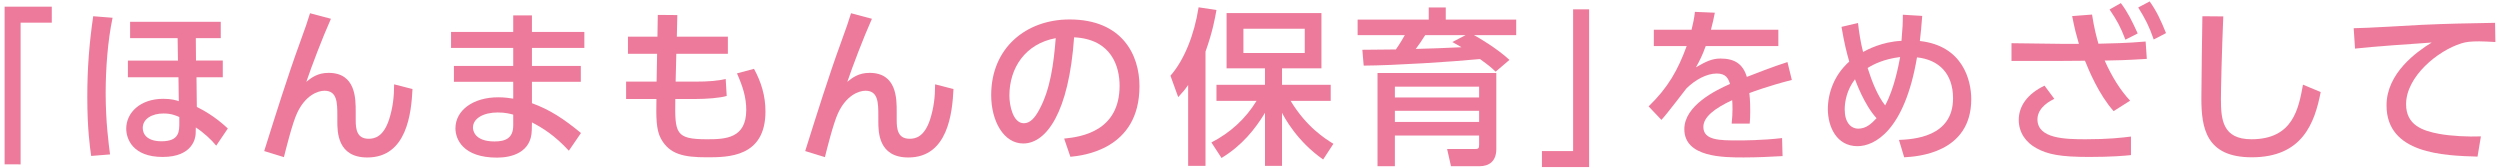
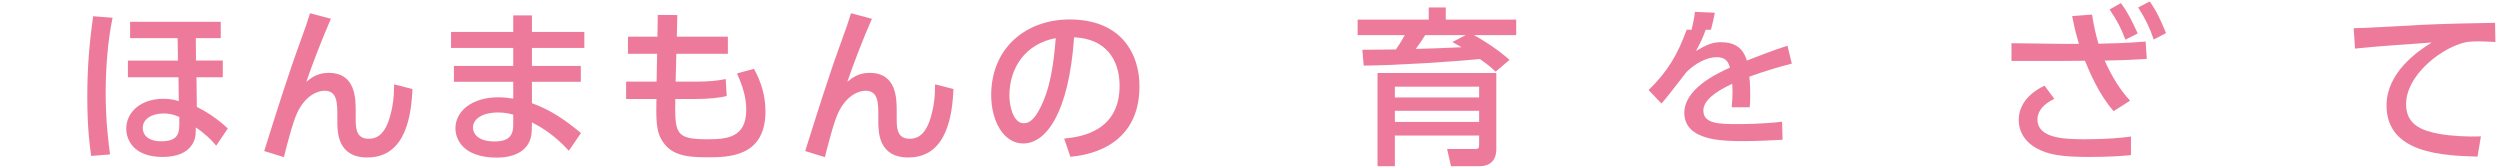
<svg xmlns="http://www.w3.org/2000/svg" version="1.1" id="レイヤー_1" x="0px" y="0px" width="460px" height="31px" viewBox="0 0 460 31" enable-background="new 0 0 460 31" xml:space="preserve">
  <g id="XMLID_3883_">
    <g>
-       <path id="XMLID_360_" fill="#ED7A9B" d="M0.846,1.222h8.682v2.945H3.791v26.076H0.846V1.222z" />
      <path id="XMLID_356_" fill="#ED7A9B" d="M20.714,3.268c-0.899,4.248-1.271,9.457-1.271,13.859c0,5.333,0.558,9.364,0.806,11.286    l-3.473,0.279c-0.248-1.705-0.713-5.085-0.713-10.852c0-5.147,0.341-9.736,1.085-14.853L20.714,3.268z M36.031,7.02l0.031,4.124    h4.93v3.069h-4.837l0.062,5.457c1.147,0.589,3.287,1.705,5.705,3.969l-2.139,3.162c-0.868-1.085-2.356-2.449-3.751-3.349    L36,24.631c-0.031,0.713-0.496,4.248-6.077,4.248c-5.519,0-6.697-3.349-6.697-5.209c0-2.915,2.542-5.488,6.821-5.488    c1.488,0,2.294,0.248,2.853,0.434l-0.062-4.402h-9.302v-3.069h9.208L32.683,7.02h-8.744V4.012H40.62V7.02H36.031z M32.992,21.531    c-0.589-0.248-1.426-0.651-2.914-0.651c-2.078,0-3.814,0.961-3.814,2.667c0,1.24,0.93,2.449,3.442,2.449    c3.317,0,3.286-1.829,3.286-3.441V21.531z" />
      <path id="XMLID_354_" fill="#ED7A9B" d="M60.892,3.455c-1.612,3.597-3.565,8.774-4.526,11.596    c0.961-0.775,2.077-1.644,4.093-1.644c5.022,0,4.992,4.775,4.992,7.163v1.55c0,1.675,0.217,3.411,2.387,3.411    c1.085,0,2.698-0.342,3.752-3.535c0.682-2.14,0.93-4.124,0.93-6.48l3.379,0.868c-0.217,4.403-1.023,12.589-8.31,12.589    c-5.519,0-5.519-4.713-5.519-6.697v-0.992c0-2.388-0.031-4.589-2.356-4.589c-1.24,0-3.535,0.837-5.054,4.124    c-0.868,1.829-2.108,6.852-2.418,8.092l-3.628-1.116c2.078-6.604,4.403-14.015,6.48-19.688c1.116-3.038,1.581-4.434,1.953-5.674    L60.892,3.455z" />
      <path id="XMLID_351_" fill="#ED7A9B" d="M107.519,5.873v2.945h-9.643v3.318h8.992v2.914h-8.992v3.938    c3.256,1.179,5.829,2.853,9.023,5.488l-2.232,3.256c-2.604-2.821-4.806-4.186-6.791-5.209l-0.031,1.457    c-0.093,4.031-3.627,5.023-6.387,5.023c-6.294,0-7.658-3.411-7.658-5.396c0-3.286,3.225-5.705,7.875-5.705    c1.24,0,2.14,0.155,2.76,0.248V15.05H83.521v-2.914h10.914V8.818H82.993V5.873h11.441V2.834h3.441v3.038H107.519z M94.435,21.096    c-0.558-0.154-1.426-0.402-2.853-0.402c-2.573,0-4.558,1.054-4.558,2.79c0,0.435,0.217,2.543,3.969,2.543    c2.046,0,3.441-0.62,3.441-2.946V21.096z" />
      <path id="XMLID_349_" fill="#ED7A9B" d="M133.93,6.741v3.163h-9.488l-0.124,5.115h3.628c2.449,0,4.248-0.154,5.581-0.496    l0.186,3.132c-1.24,0.372-3.721,0.559-5.767,0.559h-3.689c-0.093,6.355,0,7.41,5.891,7.41c3.38,0,7.163-0.187,7.163-5.396    c0-2.356-0.651-4.341-1.706-6.728l3.132-0.838c1.333,2.45,2.108,4.961,2.108,7.845c0,8.434-6.883,8.434-10.79,8.434    c-4.217,0-6.883-0.527-8.465-3.473c-0.868-1.612-0.868-3.906-0.806-7.255h-5.581v-3.194h5.612l0.093-5.115h-5.364V6.741h5.426    l0.062-4l3.597,0.031l-0.093,3.969H133.93z" />
      <path id="XMLID_347_" fill="#ED7A9B" d="M160.434,3.455c-1.612,3.597-3.566,8.774-4.527,11.596    c0.961-0.775,2.078-1.644,4.093-1.644c5.023,0,4.992,4.775,4.992,7.163v1.55c0,1.675,0.217,3.411,2.388,3.411    c1.085,0,2.697-0.342,3.751-3.535c0.682-2.14,0.93-4.124,0.93-6.48l3.38,0.868c-0.217,4.403-1.023,12.589-8.31,12.589    c-5.52,0-5.52-4.713-5.52-6.697v-0.992c0-2.388-0.031-4.589-2.356-4.589c-1.24,0-3.534,0.837-5.054,4.124    c-0.868,1.829-2.108,6.852-2.418,8.092l-3.627-1.116c2.077-6.604,4.402-14.015,6.48-19.688c1.116-3.038,1.582-4.434,1.954-5.674    L160.434,3.455z" />
      <path id="XMLID_344_" fill="#ED7A9B" d="M195.805,25.5c3.287-0.311,10.201-1.427,10.201-9.736c0-3.441-1.427-8.558-8.372-8.898    c-0.961,13.798-5.085,19.534-9.363,19.534c-3.597,0-5.892-4.124-5.892-8.899c0-8.712,6.449-13.921,14.418-13.921    c9.643,0,12.867,6.449,12.867,12.278c0,11.72-10.511,12.774-12.712,12.991L195.805,25.5z M185.728,17.593    c0,1.798,0.651,5.085,2.667,5.085c1.178,0,2.046-1.055,2.79-2.419c2.108-3.845,2.698-8.589,3.07-13.239    C188.673,8.043,185.728,12.477,185.728,17.593z" />
-       <path id="XMLID_340_" fill="#ED7A9B" d="M218.619,15.639c-0.62,0.899-1.054,1.396-1.83,2.232l-1.426-3.938    c2.511-2.853,4.402-7.534,5.178-12.588l3.287,0.496c-0.248,1.395-0.682,3.938-2.015,7.658v21.021h-3.194V15.639z M222.897,26.212    c3.441-1.768,6.294-4.341,8.31-7.658h-7.379v-2.945h8.93V12.57h-7.069V2.4h17.457v10.17h-7.256v3.039h8.961v2.945h-7.379    c2.945,4.868,6.418,7.007,7.875,7.906l-1.892,2.884c-4.837-3.38-7.131-7.752-7.565-8.589v9.767h-3.131v-9.767    c-1.798,2.977-4.217,6.016-8,8.31L222.897,26.212z M228.789,5.284v4.465h11.286V5.284H228.789z" />
      <path id="XMLID_334_" fill="#ED7A9B" d="M275.198,13.19c-0.837-0.806-1.21-1.116-2.884-2.325    c-5.054,0.496-15.782,1.178-21.395,1.209l-0.248-2.914c2.605-0.031,4.59-0.031,6.171-0.062c0.806-1.147,1.364-2.14,1.644-2.636    h-8.682V3.609h13.084V1.376h3.132v2.232h12.96v2.853h-7.782c0.775,0.403,4.186,2.388,6.542,4.559L275.198,13.19z M275.322,27.421    c0,2.232-1.303,3.163-3.101,3.163h-5.24l-0.713-3.163h4.961c0.774,0,0.93-0.062,0.93-0.774v-1.706h-15.503v5.644h-3.193V13.438    h21.859V27.421z M272.159,15.95h-15.503v1.984h15.503V15.95z M272.159,20.383h-15.503v2.047h15.503V20.383z M269.679,6.461h-7.441    c-0.899,1.396-0.992,1.551-1.736,2.543c1.085,0,7.256-0.248,8.403-0.311c-0.373-0.248-0.527-0.31-1.675-0.961L269.679,6.461z" />
-       <path id="XMLID_332_" fill="#ED7A9B" d="M292.399,30.74h-8.682v-2.946h5.736V1.718h2.945V30.74z" />
-       <path id="XMLID_330_" fill="#ED7A9B" d="M327.216,5.469v3.008h-13.363c-0.62,1.705-1.054,2.573-1.798,3.907    c1.829-1.055,2.945-1.612,4.526-1.612c2.573,0,4.124,0.992,4.837,3.379c1.426-0.558,4.992-1.953,7.473-2.729l0.806,3.287    c-4.372,1.116-7.41,2.264-7.813,2.418c0.155,1.334,0.155,2.884,0.155,3.349c0,0.992-0.031,1.612-0.093,2.264h-3.318    c0.218-2.016,0.155-3.597,0.094-4.31c-3.256,1.52-5.303,3.101-5.303,4.93c0,2.48,3.039,2.48,6.449,2.48    c0.651,0,4.403,0,8.031-0.434l0.093,3.317c-2.14,0.124-4.744,0.248-7.162,0.248c-3.69,0-10.914,0-10.914-5.209    c0-4.341,5.798-7.162,8.402-8.31c-0.31-1.023-0.744-1.923-2.449-1.923c-1.86,0-4,1.179-5.581,2.76    c-0.124,0.124-3.752,4.93-4.589,5.768l-2.356-2.48c3.597-3.473,5.395-6.697,7.007-11.101h-6.046V5.469h6.945    c0.279-1.146,0.465-1.984,0.62-3.286l3.659,0.155c-0.218,1.178-0.373,1.798-0.714,3.131H327.216z" />
-       <path id="XMLID_326_" fill="#ED7A9B" d="M341.875,4.229c0.187,1.736,0.496,3.659,0.931,5.333c0.744-0.402,3.473-1.891,7.069-2.046    c0.217-2.449,0.248-3.349,0.248-4.806l3.565,0.217c-0.124,1.644-0.279,3.441-0.435,4.62c7.907,0.868,9.457,7.224,9.457,10.696    c0,9.984-10.046,10.573-12.34,10.697l-0.961-3.193c2.573-0.124,9.952-0.465,9.952-7.658c0-4.527-2.573-7.101-6.635-7.535    c-2.295,13.55-7.845,16.341-10.945,16.341c-3.907,0-5.457-3.659-5.457-6.821c0-2.915,1.147-6.264,3.938-8.744    c-0.526-1.86-0.868-3.162-1.426-6.387L341.875,4.229z M341.317,14.585c-1.52,1.953-1.892,4.154-1.892,5.55    c0,2.388,1.116,3.535,2.512,3.535c1.364,0,2.356-0.838,3.349-1.923C343.022,19.298,341.473,14.989,341.317,14.585z     M349.627,10.493c-3.008,0.372-4.899,1.333-5.984,2.016c0.775,2.48,1.86,5.178,3.225,6.883    C348.511,16.383,349.316,12.167,349.627,10.493z" />
+       <path id="XMLID_330_" fill="#ED7A9B" d="M327.216,5.469h-13.363c-0.62,1.705-1.054,2.573-1.798,3.907    c1.829-1.055,2.945-1.612,4.526-1.612c2.573,0,4.124,0.992,4.837,3.379c1.426-0.558,4.992-1.953,7.473-2.729l0.806,3.287    c-4.372,1.116-7.41,2.264-7.813,2.418c0.155,1.334,0.155,2.884,0.155,3.349c0,0.992-0.031,1.612-0.093,2.264h-3.318    c0.218-2.016,0.155-3.597,0.094-4.31c-3.256,1.52-5.303,3.101-5.303,4.93c0,2.48,3.039,2.48,6.449,2.48    c0.651,0,4.403,0,8.031-0.434l0.093,3.317c-2.14,0.124-4.744,0.248-7.162,0.248c-3.69,0-10.914,0-10.914-5.209    c0-4.341,5.798-7.162,8.402-8.31c-0.31-1.023-0.744-1.923-2.449-1.923c-1.86,0-4,1.179-5.581,2.76    c-0.124,0.124-3.752,4.93-4.589,5.768l-2.356-2.48c3.597-3.473,5.395-6.697,7.007-11.101h-6.046V5.469h6.945    c0.279-1.146,0.465-1.984,0.62-3.286l3.659,0.155c-0.218,1.178-0.373,1.798-0.714,3.131H327.216z" />
      <path id="XMLID_321_" fill="#ED7A9B" d="M388.905,20.446c-2.729-3.07-4.558-7.504-5.271-9.271c-3.07,0.031-3.411,0.031-4,0.031    h-9.52V7.95l9.705,0.124h2.697c-0.558-1.953-0.713-2.48-1.24-5.115l3.659-0.279c0.341,2.294,0.868,4.341,1.179,5.364    c2.263-0.062,5.209-0.094,8.682-0.403l0.217,3.193c-4,0.248-5.644,0.279-7.752,0.311c1.303,2.945,2.945,5.55,4.682,7.379    L388.905,20.446z M377.991,18.182c-0.62,0.31-3.101,1.52-3.101,3.782c0,3.566,5.146,3.659,8.867,3.659    c4.217,0,6.574-0.279,8.341-0.496v3.41c-1.116,0.124-3.689,0.342-7.658,0.342c-5.333,0-7.658-0.466-9.735-1.612    c-1.954-1.055-3.256-2.884-3.256-5.209c0-2.543,1.612-4.807,4.744-6.295L377.991,18.182z M390.238,0.571    c1.334,1.798,1.953,3.101,3.101,5.581l-2.263,1.147c-0.899-2.356-1.52-3.504-2.915-5.551L390.238,0.571z M395.541,0.26    c1.302,1.86,1.953,3.256,3.007,5.829l-2.263,1.179c-0.838-2.419-1.52-3.752-2.854-5.892L395.541,0.26z" />
-       <path id="XMLID_319_" fill="#ED7A9B" d="M409.085,3.02c-0.279,6.573-0.435,13.457-0.435,15.162c0,3.782,0.279,7.441,5.612,7.441    c7.689,0,8.682-5.674,9.487-10.046l3.256,1.364c-1.116,5.767-3.41,11.999-12.682,11.999c-8.434,0-9.271-5.395-9.271-10.883    c0-2.388,0.155-12.93,0.187-15.069L409.085,3.02z" />
      <path id="XMLID_317_" fill="#ED7A9B" d="M459.154,7.733c-1.179-0.062-2.14-0.124-2.977-0.124c-1.551,0-2.419,0.093-3.287,0.372    c-4.402,1.364-10.17,6.14-10.17,11.193c0,3.876,3.069,4.898,6.077,5.457c2.171,0.403,5.333,0.558,7.689,0.465l-0.62,3.721    c-6.264-0.186-16.743-0.527-16.743-9.426c0-5.953,5.581-9.891,8.31-11.565c-3.287,0.218-11.225,0.775-14.107,1.116l-0.248-3.751    c1.984,0,10.759-0.527,12.526-0.62c4.743-0.218,8.31-0.279,13.487-0.372L459.154,7.733z" />
    </g>
  </g>
</svg>